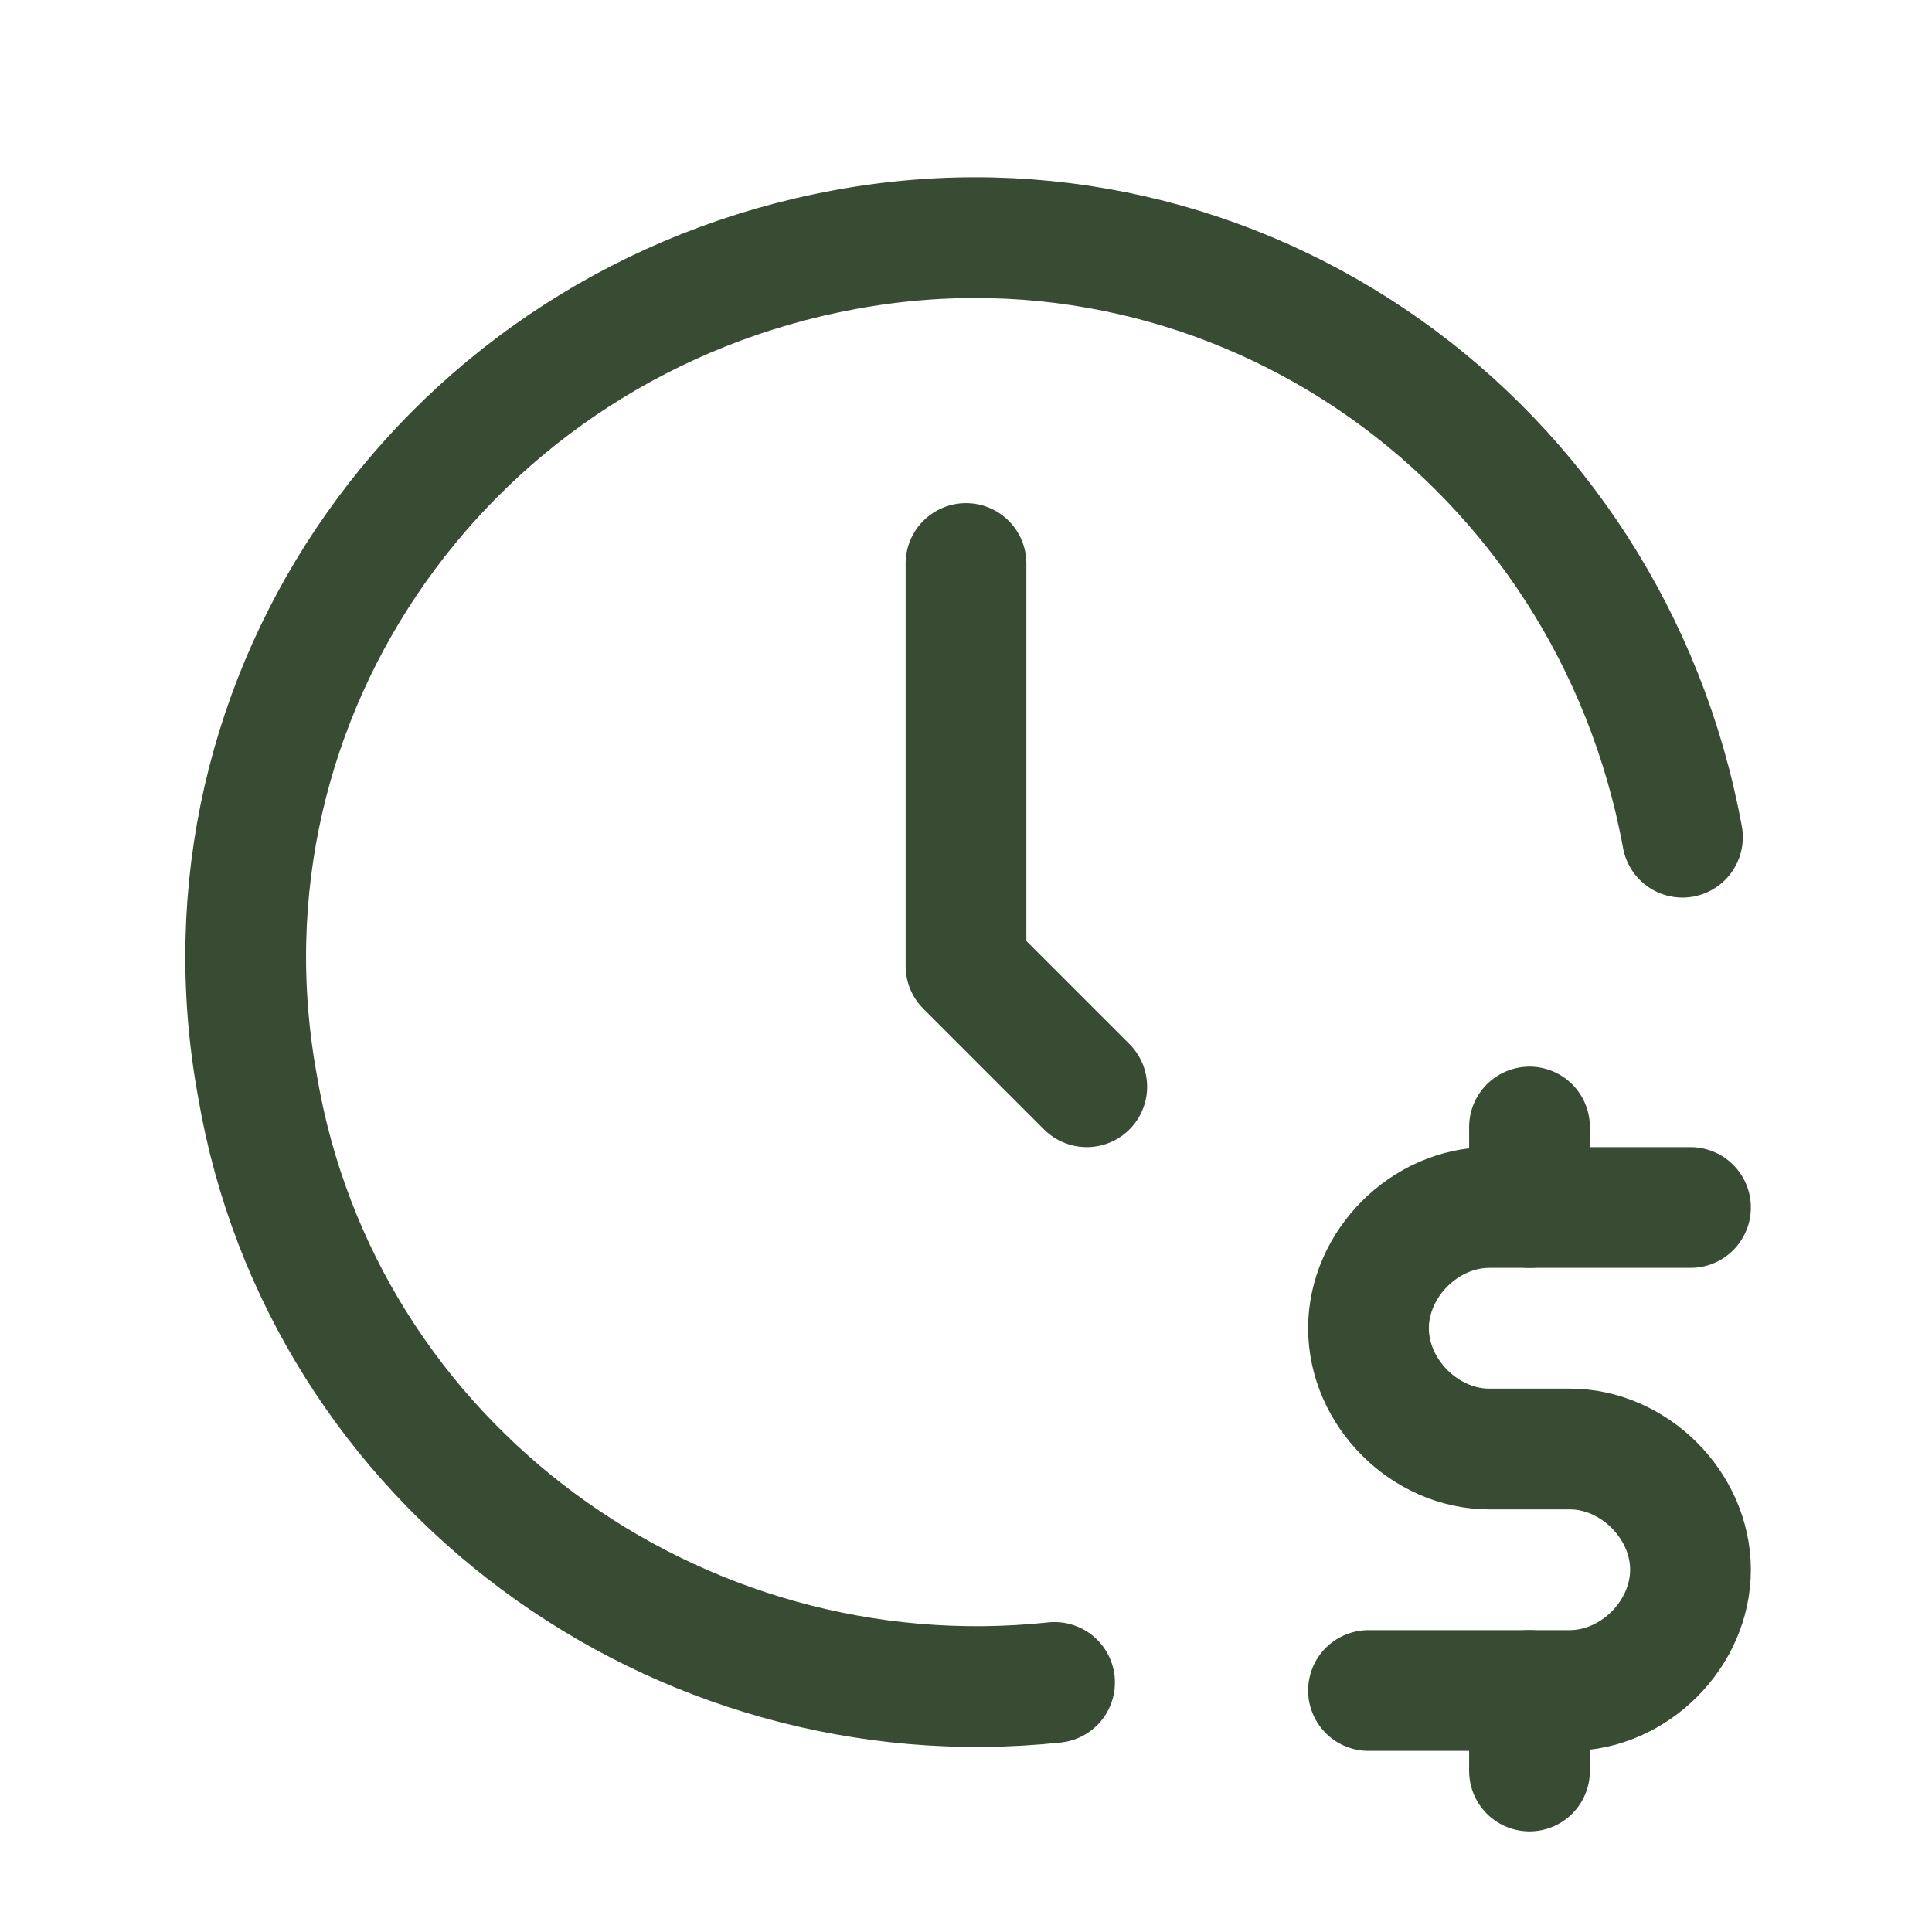
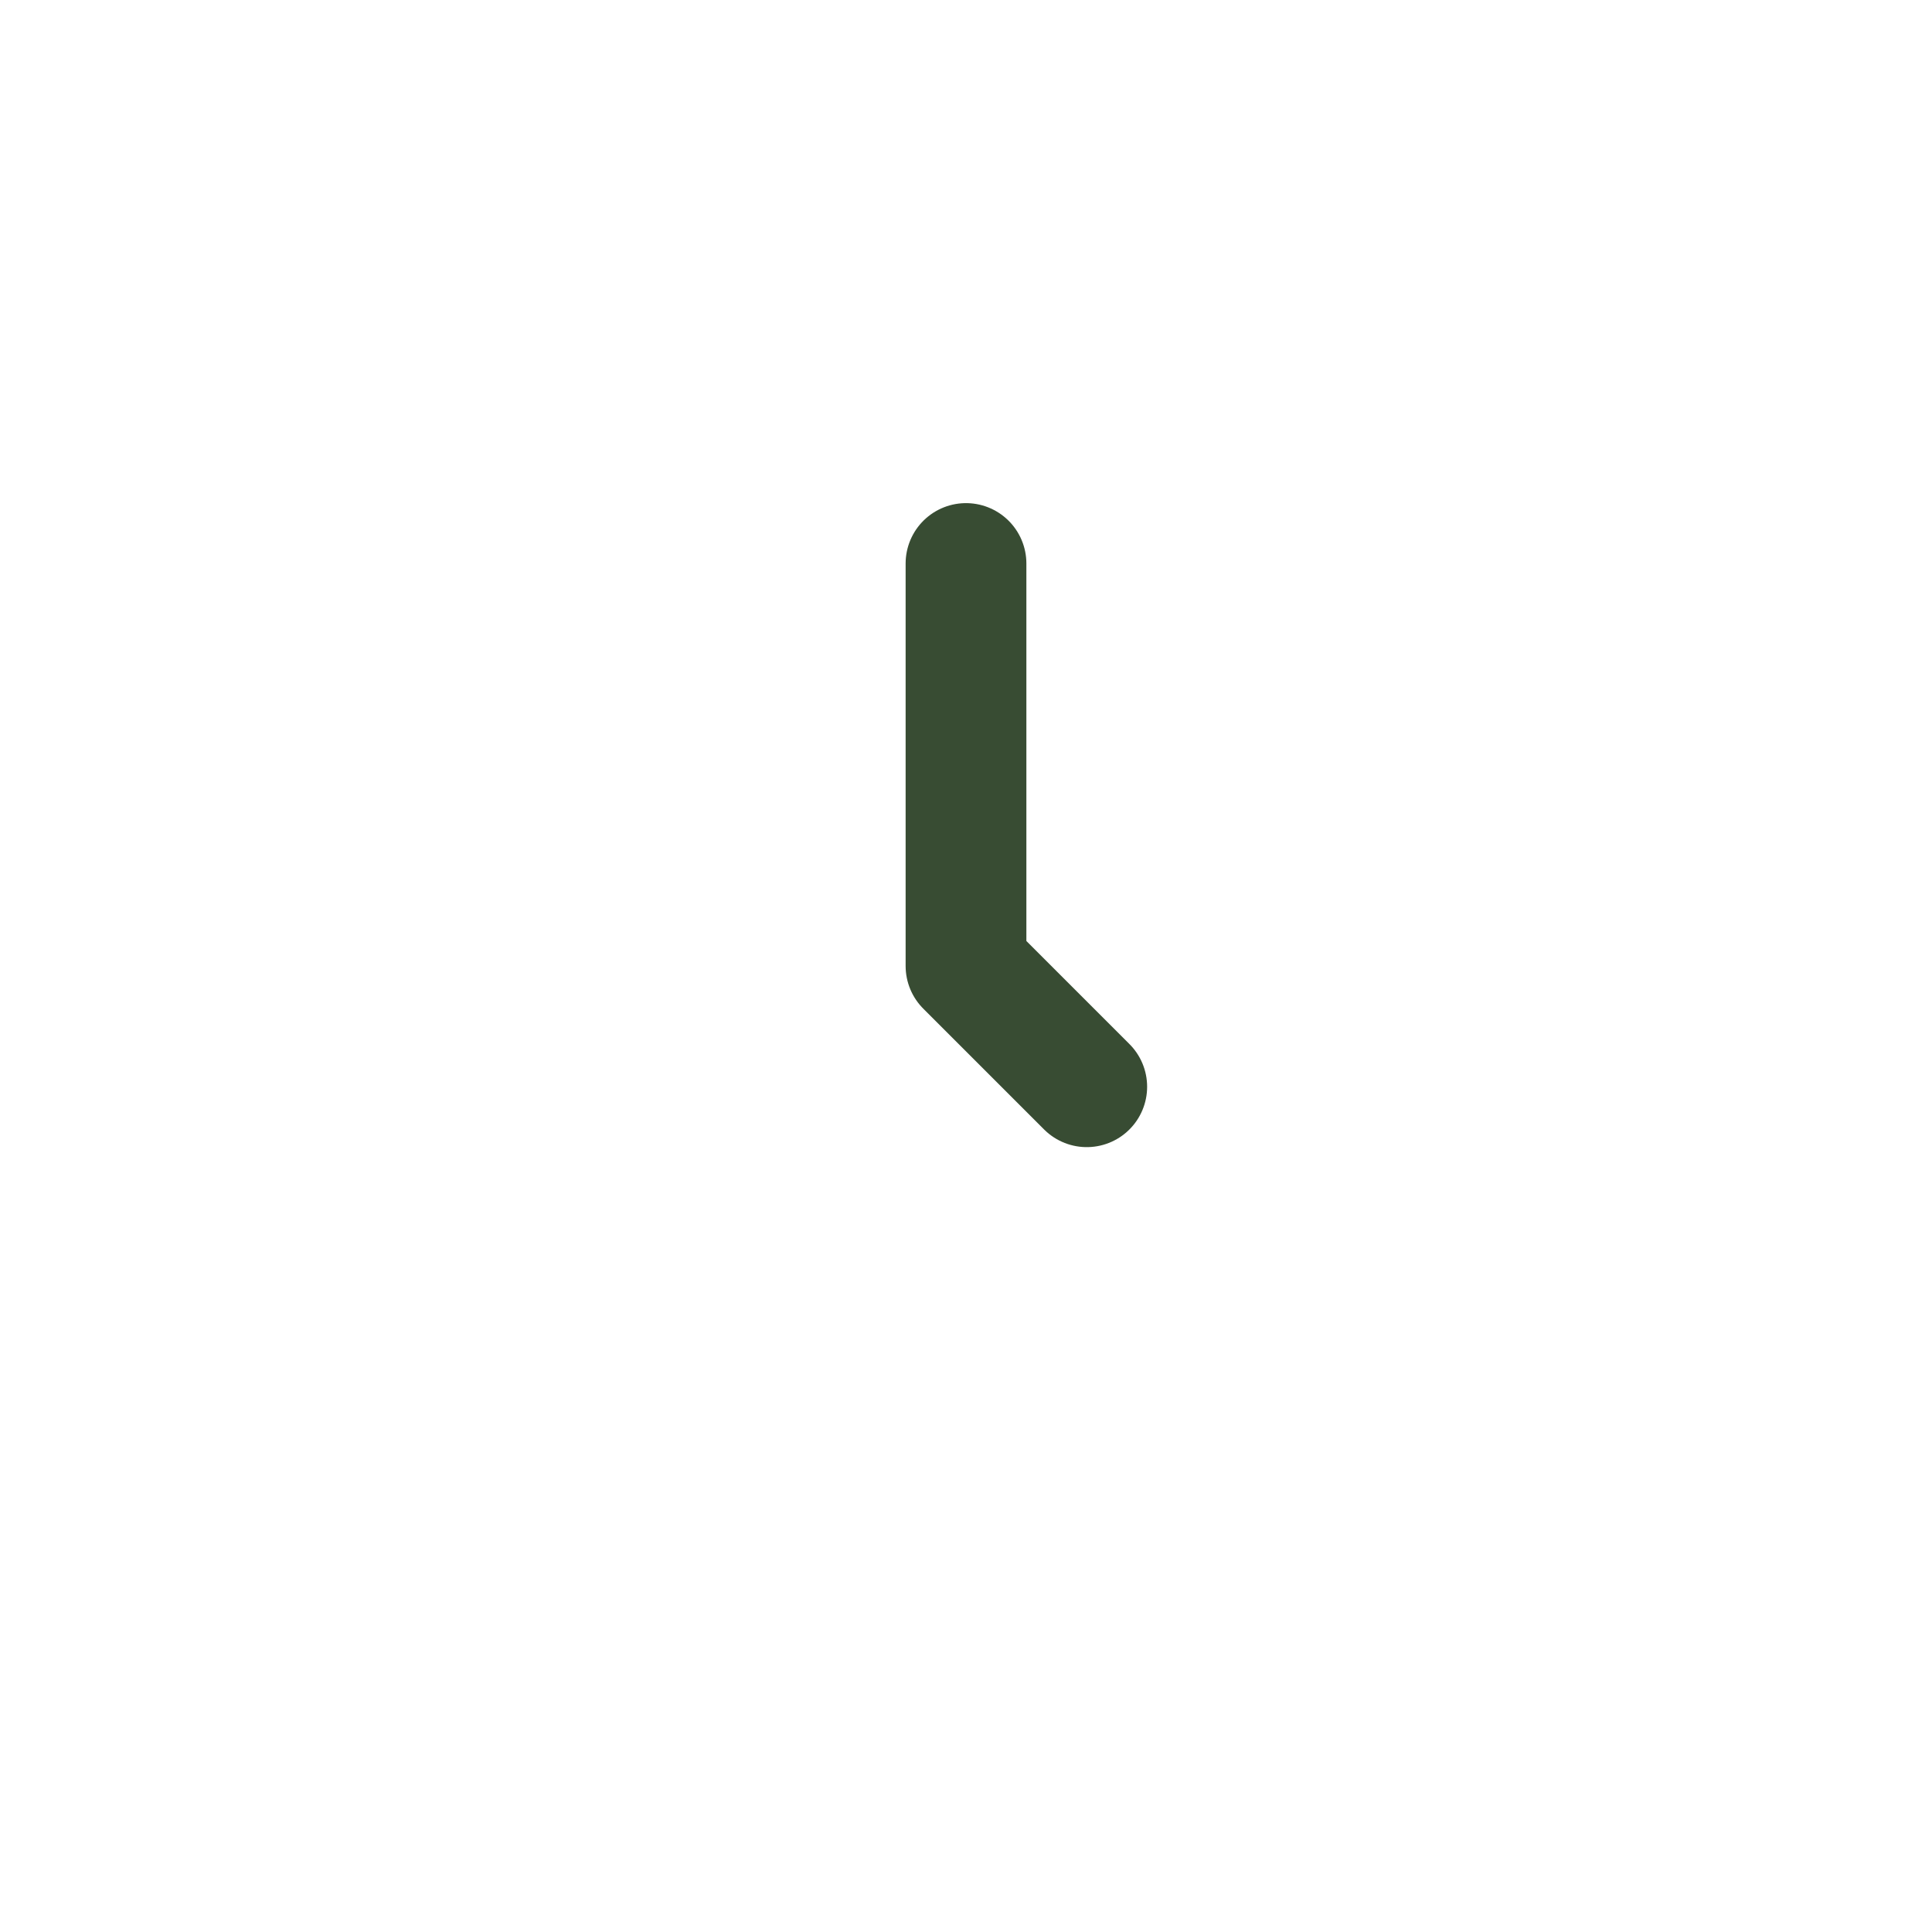
<svg xmlns="http://www.w3.org/2000/svg" id="Layer_1" version="1.1" viewBox="0 0 24 24">
  <defs>
    <style> .st0 { fill: none; stroke: #384c33; stroke-linecap: round; stroke-linejoin: round; stroke-width: 1.5px; } </style>
  </defs>
-   <path class="st0" d="M20.9,10.4c-.9-4.9-5.5-8.2-10.4-7.3-4.9.9-8.2,5.5-7.3,10.4.8,4.7,5.2,7.9,9.9,7.4" />
  <path class="st0" d="M12,7v5l1.5,1.5" />
-   <path class="st0" d="M21,15h-2.5c-.8,0-1.5.7-1.5,1.5s.7,1.5,1.5,1.5h1c.8,0,1.5.7,1.5,1.5s-.7,1.5-1.5,1.5h-2.5" />
-   <path class="st0" d="M19,21v1M19,14v1" />
</svg>